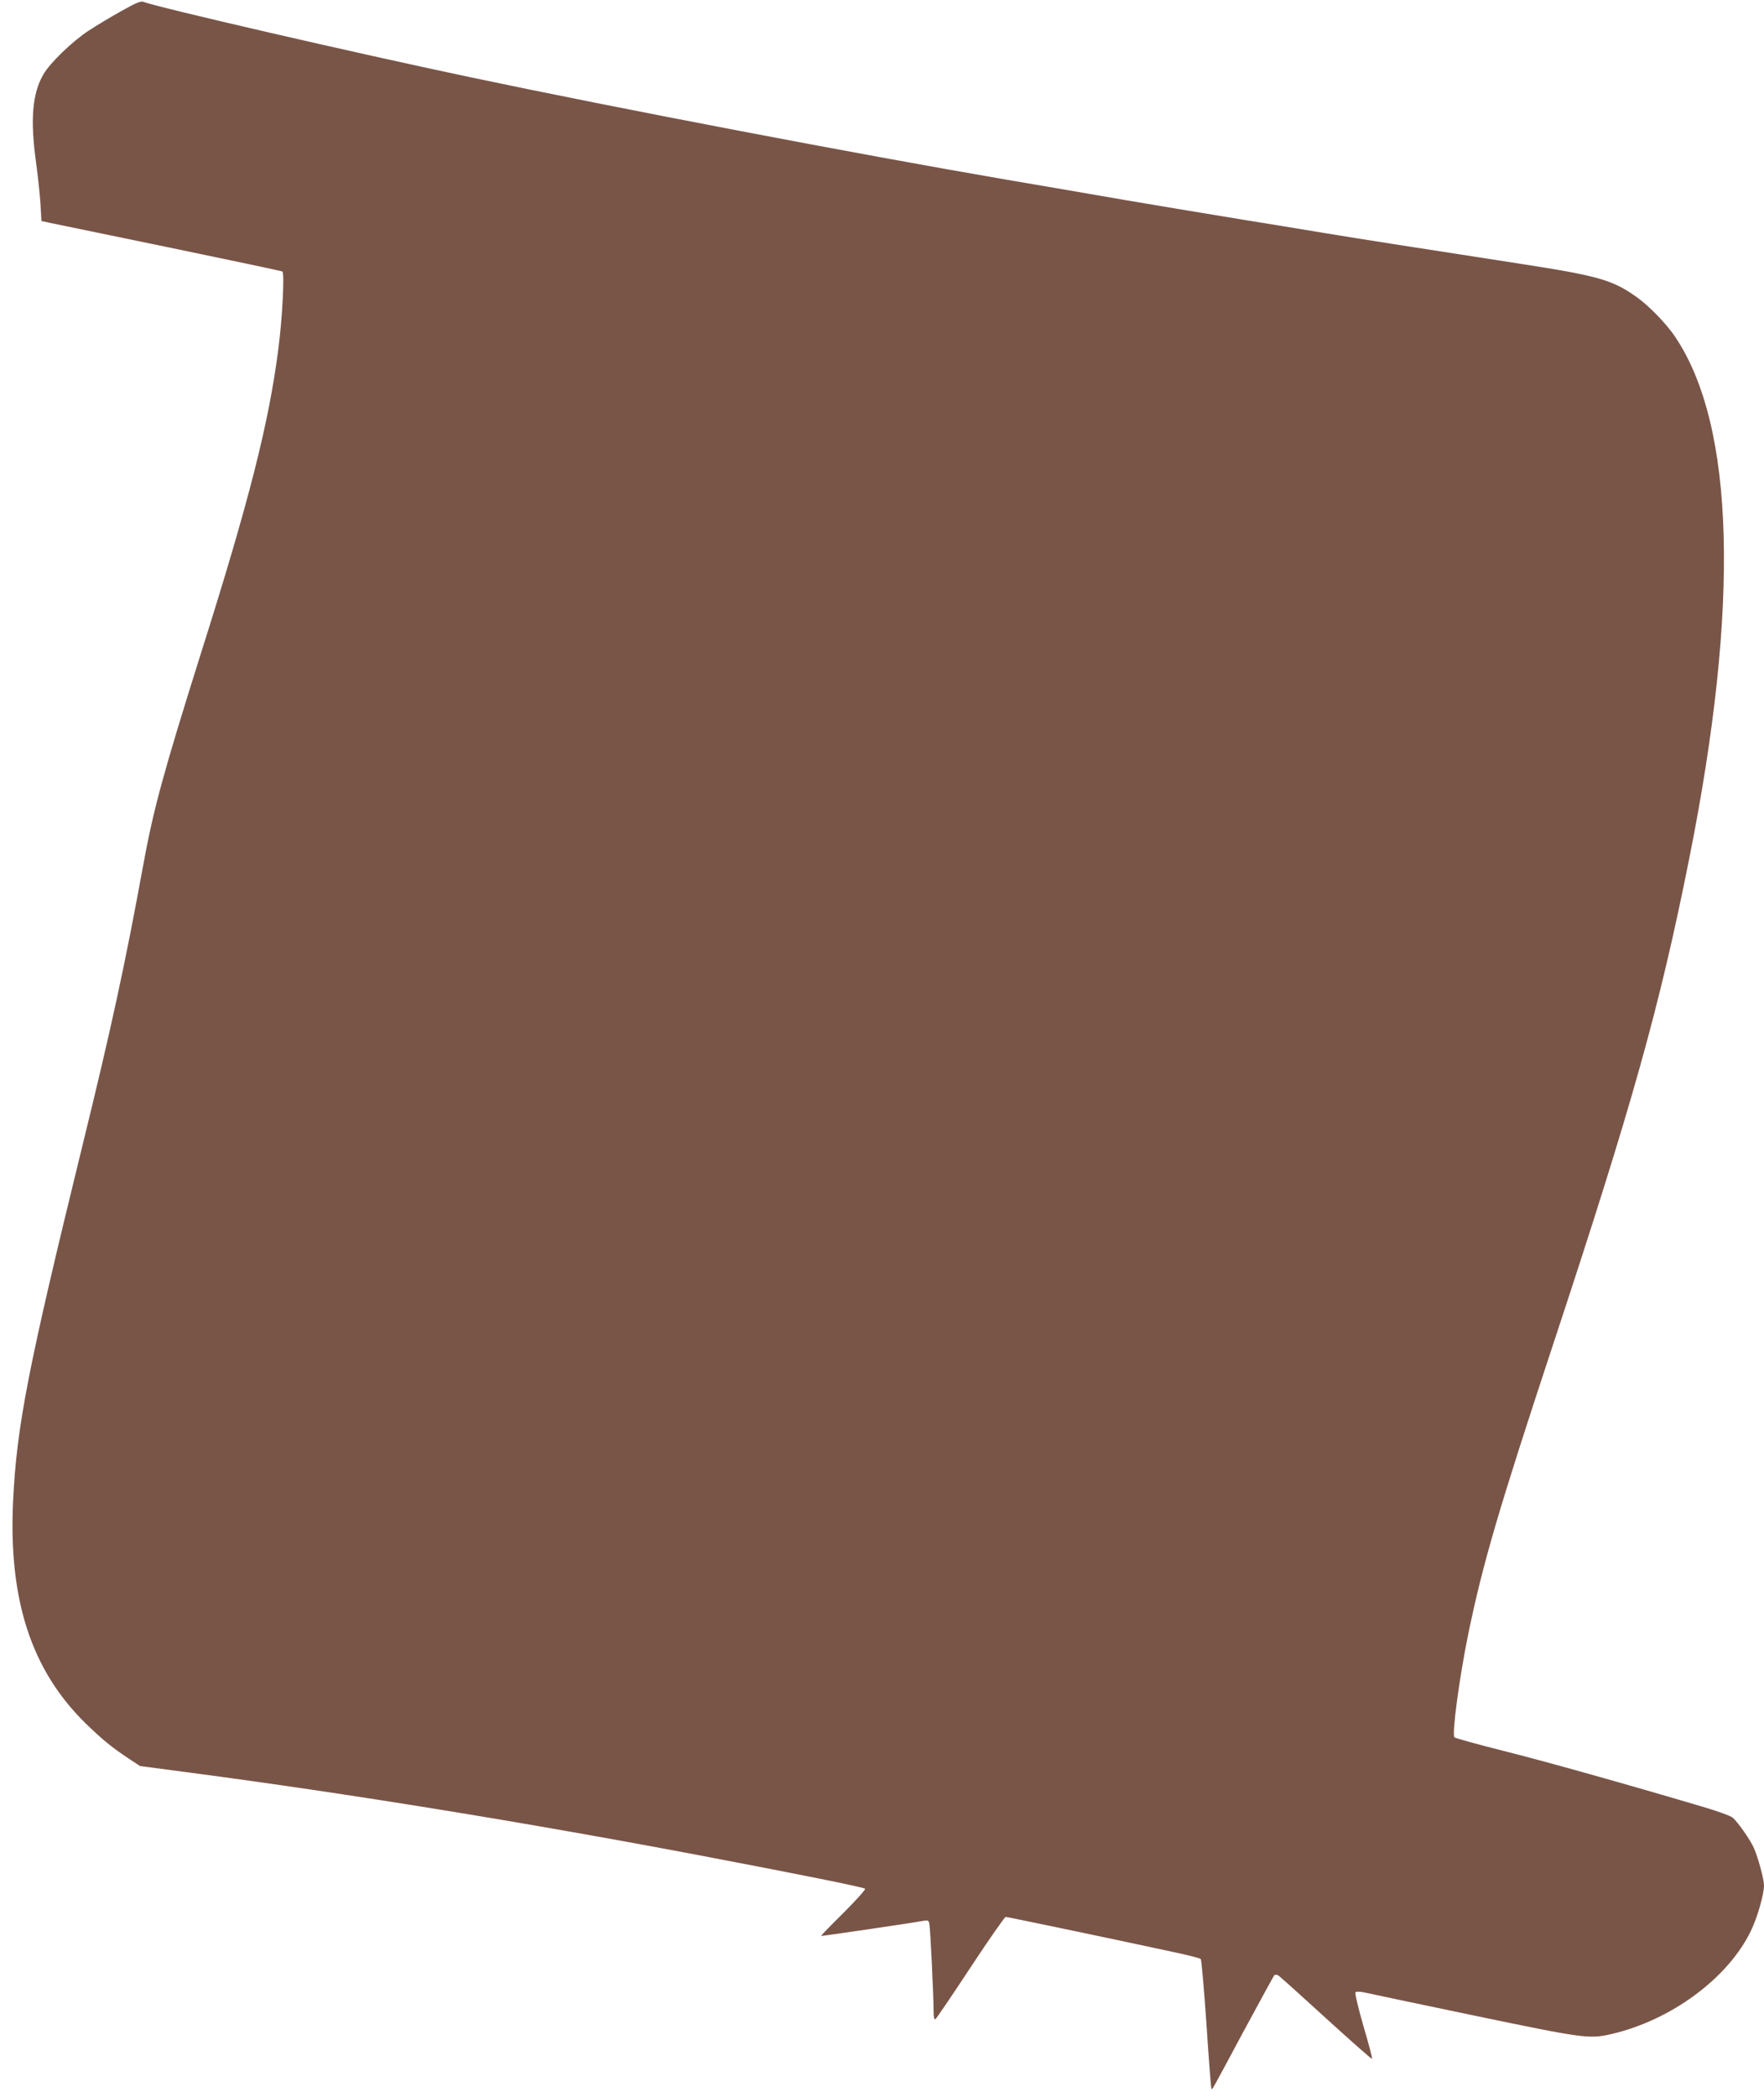
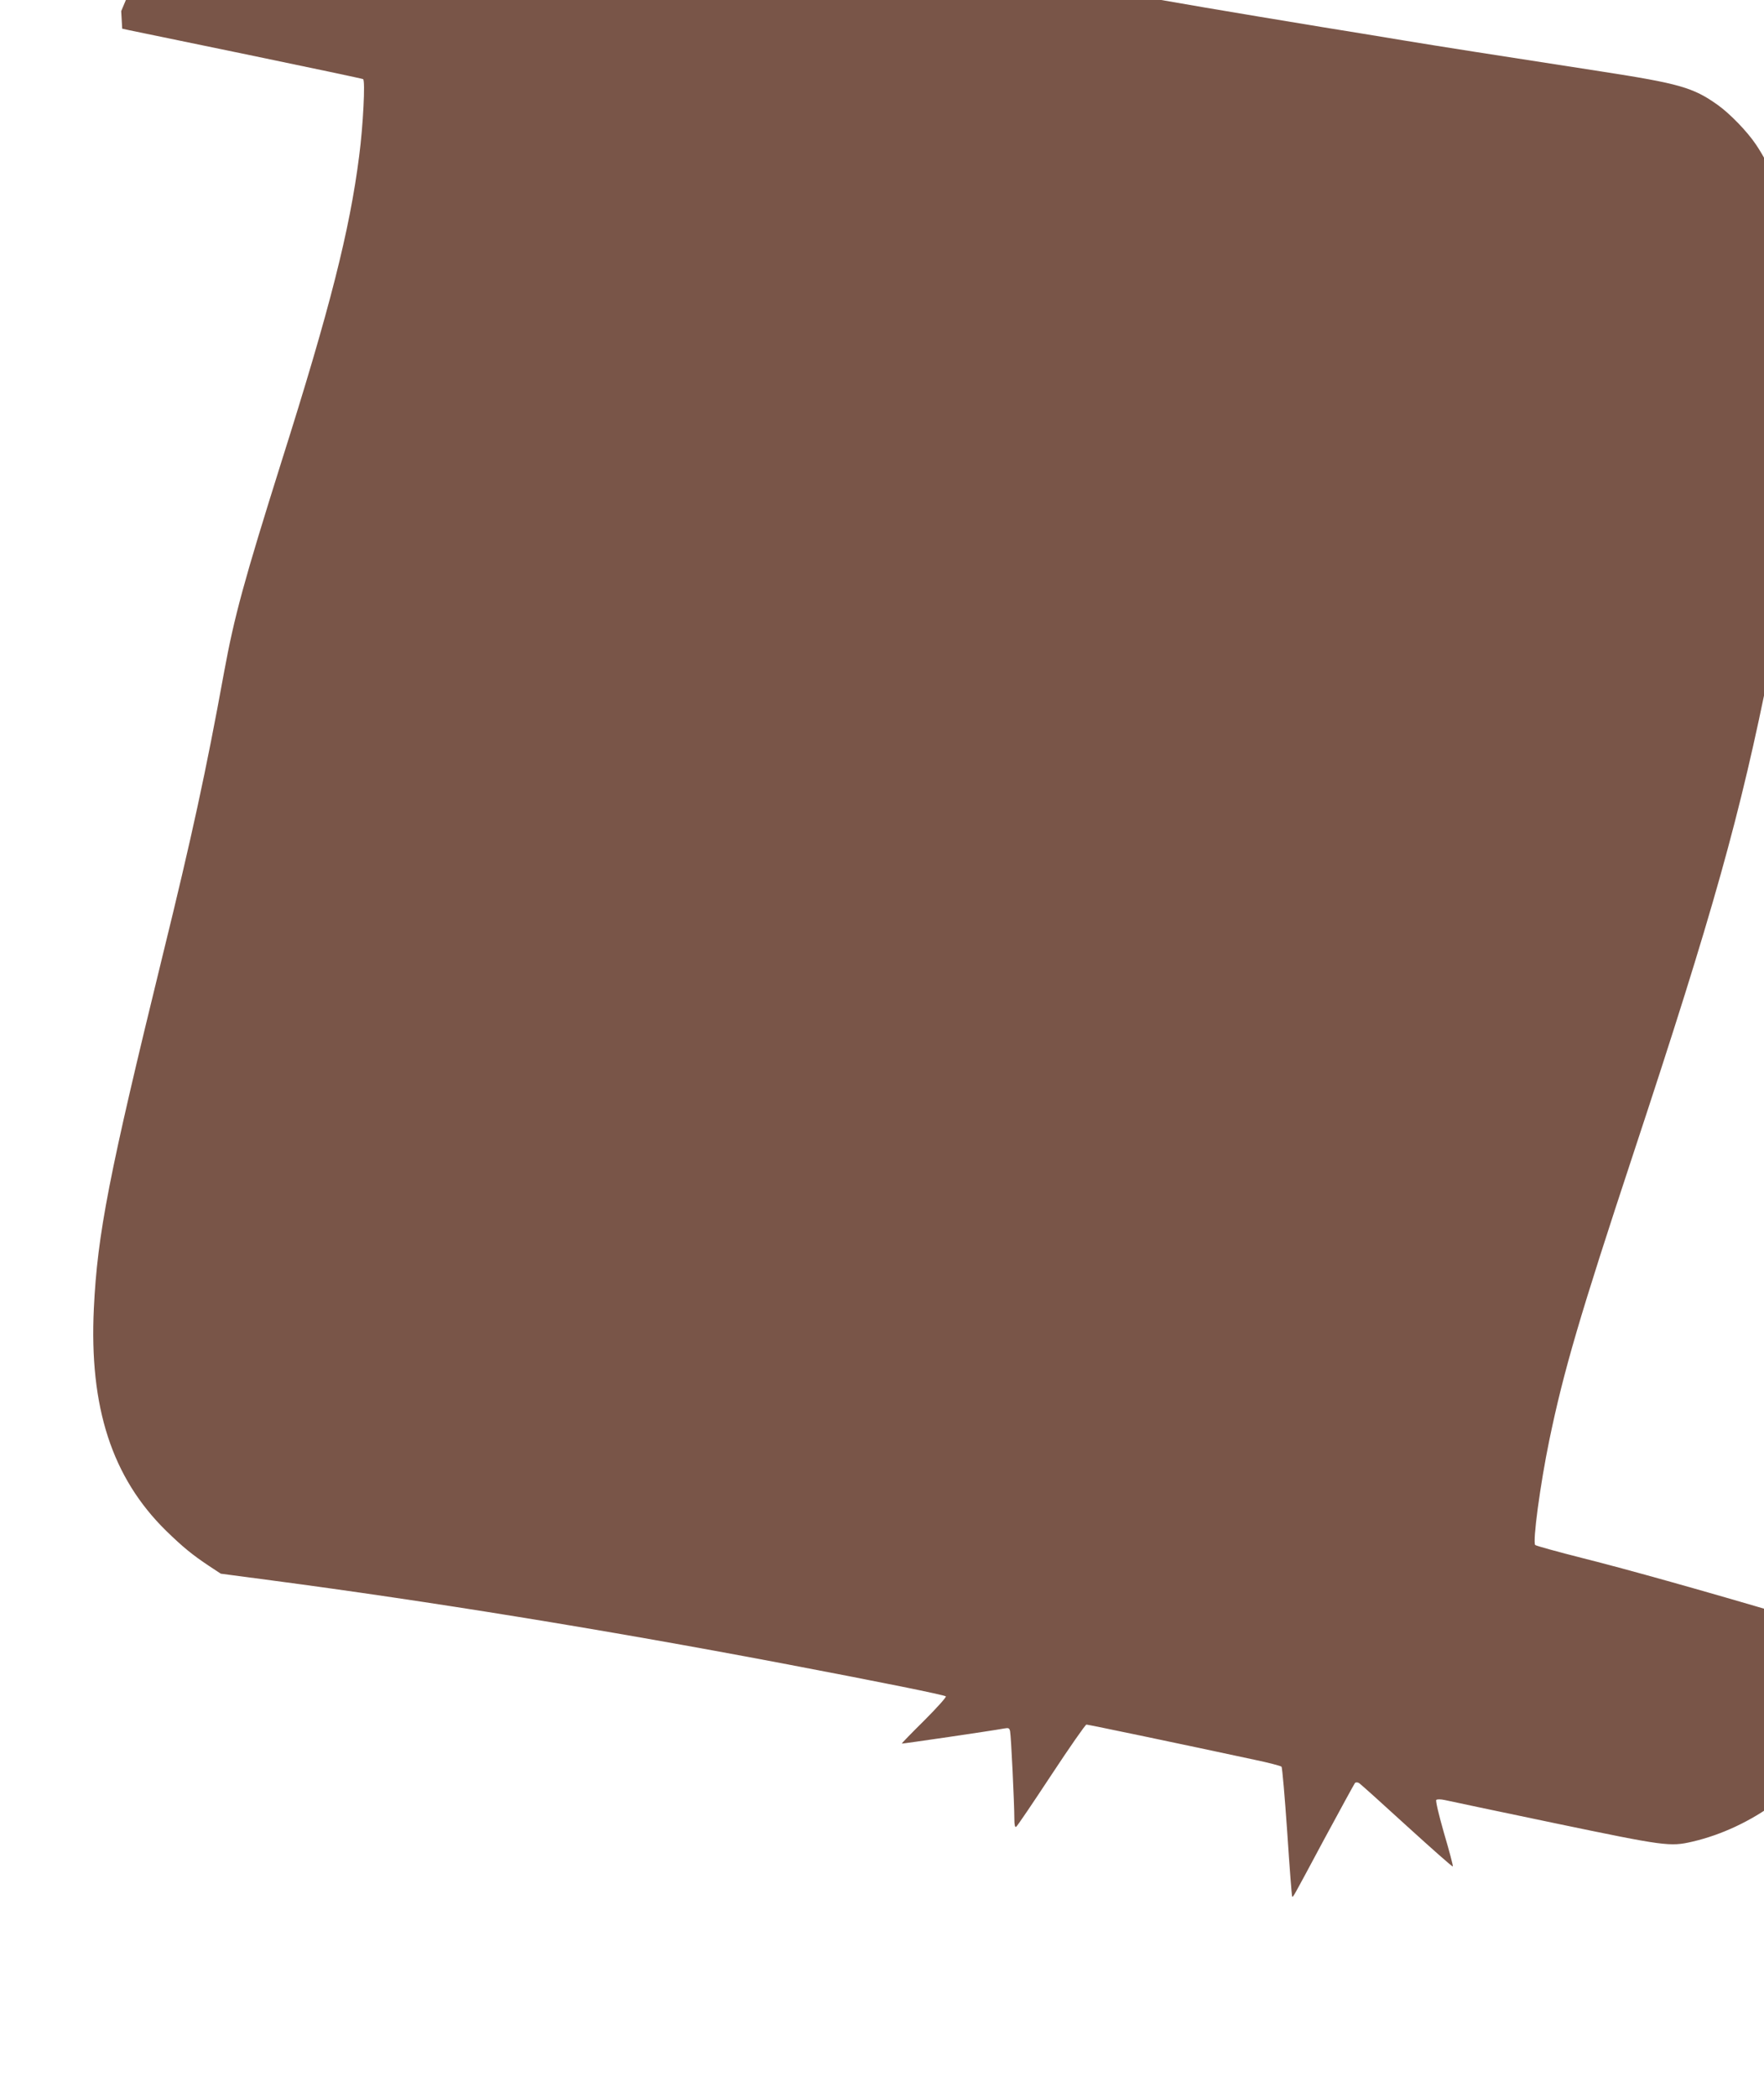
<svg xmlns="http://www.w3.org/2000/svg" version="1.0" width="1077pt" height="1280pt" viewBox="0 0 1077 1280" preserveAspectRatio="xMidYMid meet">
  <g transform="translate(0,1280) scale(0.1,-0.1)" fill="#795548" stroke="none">
-     <path d="M740 12732 c-63 -35 -153 -89 -200 -120 -99 -65 -235 -196 -275 -266 -68 -117 -81 -275 -45 -537 11 -79 23 -192 27 -251 l6 -107 46 -10 c25 -5 354 -73 731 -151 376 -78 689 -144 694 -147 14 -9 0 -285 -24 -468 -58 -456 -178 -930 -474 -1865 -230 -732 -288 -944 -351 -1287 -110 -604 -197 -1005 -376 -1733 -328 -1339 -397 -1695 -419 -2150 -29 -604 111 -1033 441 -1357 104 -101 159 -146 264 -216 l70 -46 310 -41 c967 -128 2023 -299 3111 -505 615 -117 997 -194 1006 -203 4 -4 -55 -70 -132 -147 -77 -76 -139 -140 -137 -141 2 -2 549 78 624 92 28 5 33 3 37 -17 6 -25 26 -443 26 -535 0 -37 4 -53 11 -48 6 3 102 145 214 315 112 170 209 309 215 309 11 0 605 -124 1023 -214 87 -18 163 -38 168 -43 5 -5 20 -184 35 -398 14 -215 28 -392 30 -394 6 -6 -3 -22 193 344 101 187 187 344 191 349 4 4 15 4 23 0 9 -5 140 -123 292 -262 153 -139 279 -251 282 -248 3 2 -21 93 -53 201 -33 115 -53 200 -48 205 5 5 27 5 54 -1 25 -6 326 -69 670 -141 672 -140 703 -144 838 -113 364 84 713 341 852 630 39 80 80 223 80 277 0 37 -36 170 -61 227 -21 49 -96 156 -129 186 -12 11 -94 41 -183 67 -469 139 -964 278 -1220 342 -158 40 -292 77 -297 82 -17 17 31 373 86 639 88 425 186 759 515 1755 486 1471 651 2060 833 2972 309 1547 279 2640 -87 3183 -54 80 -158 187 -232 240 -150 107 -235 131 -713 205 -705 109 -955 148 -1204 189 -137 23 -359 59 -495 81 -311 51 -501 83 -720 120 -215 37 -456 79 -728 125 -892 153 -2361 433 -3270 625 -698 147 -1912 427 -1990 459 -15 6 -47 -7 -135 -57z" />
+     <path d="M740 12732 l6 -107 46 -10 c25 -5 354 -73 731 -151 376 -78 689 -144 694 -147 14 -9 0 -285 -24 -468 -58 -456 -178 -930 -474 -1865 -230 -732 -288 -944 -351 -1287 -110 -604 -197 -1005 -376 -1733 -328 -1339 -397 -1695 -419 -2150 -29 -604 111 -1033 441 -1357 104 -101 159 -146 264 -216 l70 -46 310 -41 c967 -128 2023 -299 3111 -505 615 -117 997 -194 1006 -203 4 -4 -55 -70 -132 -147 -77 -76 -139 -140 -137 -141 2 -2 549 78 624 92 28 5 33 3 37 -17 6 -25 26 -443 26 -535 0 -37 4 -53 11 -48 6 3 102 145 214 315 112 170 209 309 215 309 11 0 605 -124 1023 -214 87 -18 163 -38 168 -43 5 -5 20 -184 35 -398 14 -215 28 -392 30 -394 6 -6 -3 -22 193 344 101 187 187 344 191 349 4 4 15 4 23 0 9 -5 140 -123 292 -262 153 -139 279 -251 282 -248 3 2 -21 93 -53 201 -33 115 -53 200 -48 205 5 5 27 5 54 -1 25 -6 326 -69 670 -141 672 -140 703 -144 838 -113 364 84 713 341 852 630 39 80 80 223 80 277 0 37 -36 170 -61 227 -21 49 -96 156 -129 186 -12 11 -94 41 -183 67 -469 139 -964 278 -1220 342 -158 40 -292 77 -297 82 -17 17 31 373 86 639 88 425 186 759 515 1755 486 1471 651 2060 833 2972 309 1547 279 2640 -87 3183 -54 80 -158 187 -232 240 -150 107 -235 131 -713 205 -705 109 -955 148 -1204 189 -137 23 -359 59 -495 81 -311 51 -501 83 -720 120 -215 37 -456 79 -728 125 -892 153 -2361 433 -3270 625 -698 147 -1912 427 -1990 459 -15 6 -47 -7 -135 -57z" />
  </g>
</svg>